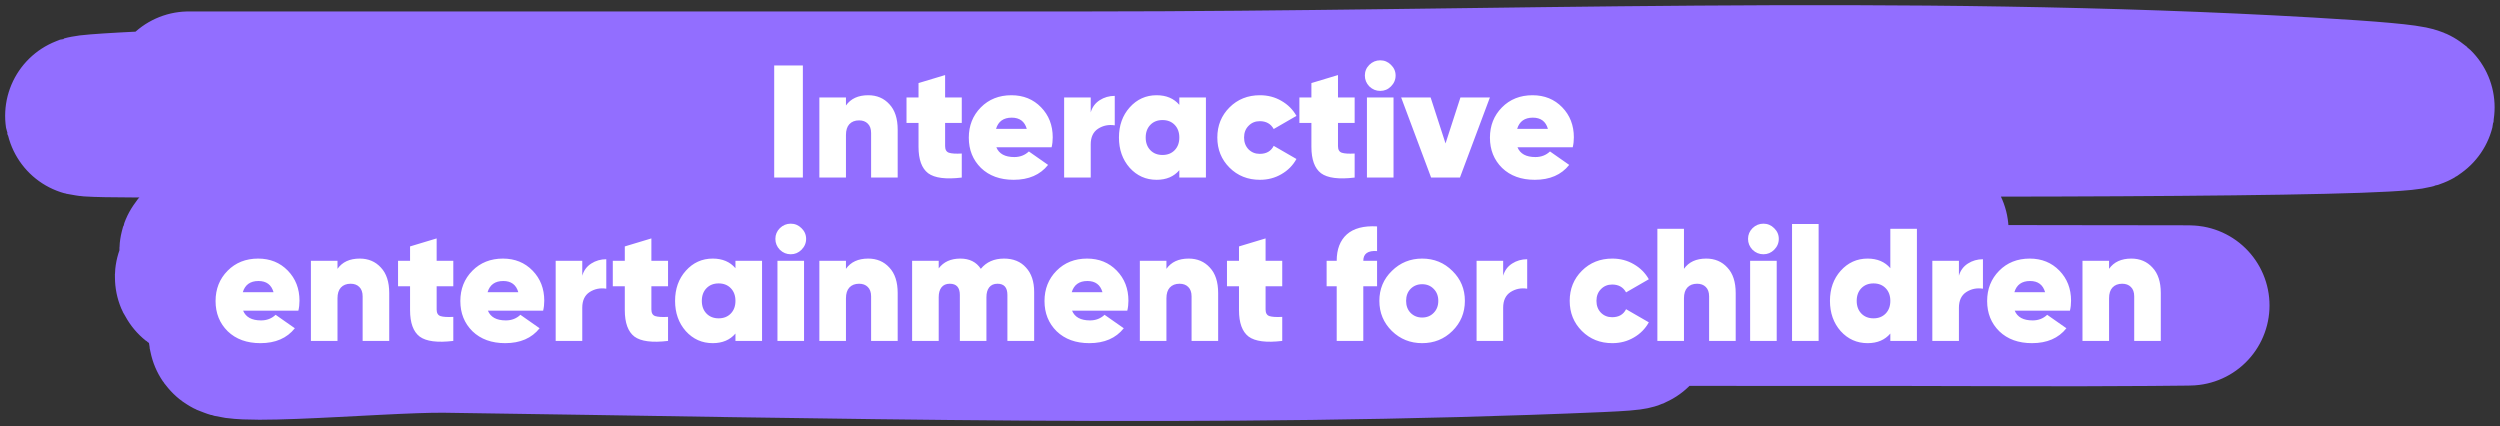
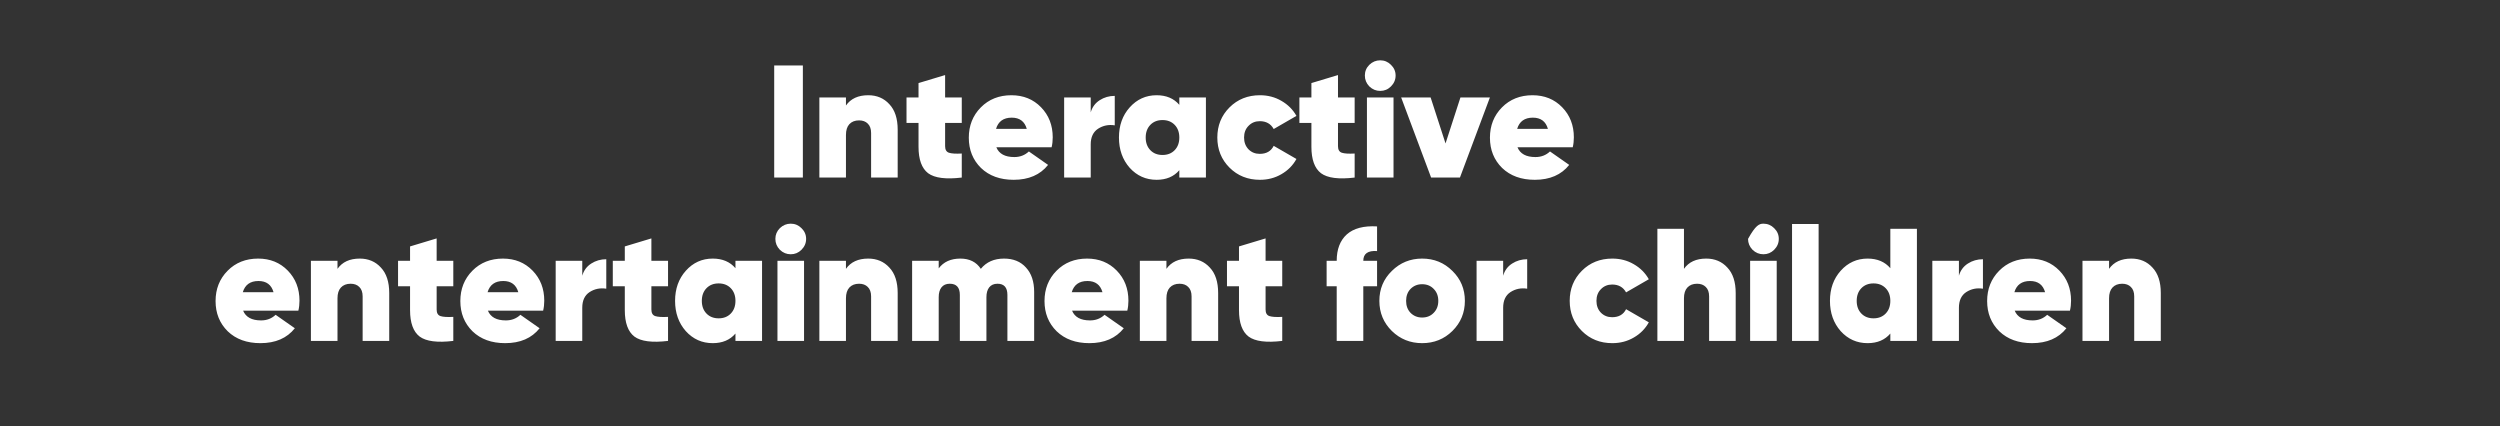
<svg xmlns="http://www.w3.org/2000/svg" width="352" height="60" viewBox="0 0 352 60" fill="none">
  <rect x="0" y="0" width="352" height="60" fill="#333333" stroke="none" />
-   <path d="M26.572 12.887C68.684 12.887 110.797 12.887 152.91 12.887C210.094 12.887 267.919 10.415 325.067 13.725C399.315 18.026 176.377 15.905 102.027 15.905C73.901 15.905 -10.441 17.378 17.65 15.821C55.27 13.735 93.256 14.666 130.909 14.48C141.38 14.428 167.626 14.32 180.431 14.48C187.098 14.563 194.494 14.781 181.49 15.15C137.131 16.412 92.715 15.905 48.346 15.905C43.86 15.905 39.374 15.823 34.888 15.905C23.448 16.113 57.773 16.059 69.214 16.24C114.296 16.953 159.811 17.184 204.701 22.444C249.821 27.731 113.914 22.495 68.609 25.211C6.86 28.912 315.802 30.615 253.997 32.84C212.949 34.318 171.818 33.86 130.758 34.014C127.587 34.025 89.221 34.044 81.311 34.684C76.054 35.11 91.627 37.322 96.886 37.702C145.49 41.217 194.27 42.061 242.958 42.733C270.553 43.113 326.013 42.894 302.687 43.068C289.372 43.167 279.955 43.068 268.589 43.068C227.887 43.068 187.185 43.014 146.484 43.068C135.092 43.083 101.258 40.34 112.31 43.403C126.006 47.2 140.534 44.291 154.649 44.577C178.168 45.054 248.696 45.749 225.19 46.757C171.147 49.074 116.777 47.579 62.712 46.84C53.133 46.71 24.893 49.529 33.981 46.17C41.751 43.298 50.362 46.086 58.553 46.086C91.489 46.086 124.444 46.308 157.371 45.331C160.548 45.237 163.733 45.231 166.898 44.912C172.42 44.356 155.809 44.613 150.264 44.577C114.637 44.346 78.914 44.369 43.356 41.559C38.326 41.161 23.465 39.38 28.462 38.624C34.422 37.723 52.463 37.457 46.456 37.115C40.829 36.795 34.447 37.961 28.991 36.026C24.461 34.418 38.146 32.565 42.903 32.505C119.094 31.533 195.341 32.505 271.537 32.505" stroke="#926EFF" stroke-width="22.55" stroke-linecap="round" />
-   <path d="M109.007 9.215H113.043V25H109.007V9.215ZM122.245 13.409C123.463 13.409 124.455 13.83 125.222 14.672C126.004 15.499 126.394 16.694 126.394 18.258V25H122.651V18.731C122.651 18.145 122.493 17.701 122.178 17.401C121.877 17.1 121.471 16.95 120.96 16.95C120.374 16.95 119.915 17.13 119.584 17.491C119.269 17.837 119.111 18.34 119.111 19.002V25H115.367V13.725H119.111V14.852C119.787 13.89 120.832 13.409 122.245 13.409ZM135.417 17.31H133.072V20.58C133.072 21.076 133.252 21.384 133.613 21.505C133.974 21.625 134.575 21.663 135.417 21.617V25C133.177 25.271 131.598 25.068 130.681 24.391C129.779 23.7 129.328 22.459 129.328 20.67V17.31H127.637V13.725H129.328V11.695L133.072 10.568V13.725H135.417V17.31ZM140.286 20.738C140.662 21.655 141.504 22.114 142.812 22.114C143.623 22.114 144.307 21.851 144.864 21.324L147.57 23.218C146.457 24.617 144.841 25.316 142.721 25.316C140.812 25.316 139.279 24.759 138.121 23.647C136.979 22.52 136.407 21.099 136.407 19.385C136.407 17.686 136.971 16.266 138.099 15.123C139.226 13.981 140.662 13.409 142.406 13.409C144.089 13.409 145.48 13.973 146.577 15.101C147.675 16.228 148.224 17.641 148.224 19.34C148.224 19.836 148.171 20.302 148.066 20.738H140.286ZM140.241 18.145H144.57C144.27 17.093 143.563 16.566 142.451 16.566C141.293 16.566 140.557 17.093 140.241 18.145ZM153.574 15.822C153.785 15.085 154.206 14.514 154.837 14.108C155.469 13.702 156.175 13.499 156.957 13.499V17.649C156.1 17.513 155.318 17.671 154.612 18.122C153.92 18.573 153.574 19.31 153.574 20.332V25H149.831V13.725H153.574V15.822ZM166.049 13.725H169.793V25H166.049V23.963C165.283 24.865 164.215 25.316 162.847 25.316C161.344 25.316 160.081 24.752 159.059 23.624C158.052 22.482 157.548 21.061 157.548 19.363C157.548 17.664 158.052 16.251 159.059 15.123C160.081 13.981 161.344 13.409 162.847 13.409C164.215 13.409 165.283 13.86 166.049 14.762V13.725ZM161.968 21.144C162.404 21.595 162.975 21.82 163.682 21.82C164.388 21.82 164.959 21.595 165.395 21.144C165.831 20.693 166.049 20.099 166.049 19.363C166.049 18.626 165.831 18.032 165.395 17.581C164.959 17.13 164.388 16.904 163.682 16.904C162.975 16.904 162.404 17.13 161.968 17.581C161.532 18.032 161.314 18.626 161.314 19.363C161.314 20.099 161.532 20.693 161.968 21.144ZM177.398 25.316C175.684 25.316 174.256 24.744 173.113 23.602C171.971 22.459 171.399 21.046 171.399 19.363C171.399 17.679 171.971 16.266 173.113 15.123C174.256 13.981 175.684 13.409 177.398 13.409C178.51 13.409 179.517 13.672 180.419 14.198C181.337 14.725 182.043 15.431 182.539 16.318L179.337 18.167C178.931 17.431 178.277 17.062 177.375 17.062C176.744 17.062 176.218 17.28 175.797 17.716C175.376 18.137 175.165 18.686 175.165 19.363C175.165 20.039 175.376 20.595 175.797 21.031C176.218 21.452 176.744 21.663 177.375 21.663C178.307 21.663 178.961 21.287 179.337 20.535L182.539 22.384C182.043 23.286 181.337 24 180.419 24.526C179.517 25.053 178.51 25.316 177.398 25.316ZM190.735 17.31H188.389V20.58C188.389 21.076 188.57 21.384 188.931 21.505C189.291 21.625 189.893 21.663 190.735 21.617V25C188.495 25.271 186.916 25.068 185.999 24.391C185.097 23.7 184.646 22.459 184.646 20.67V17.31H182.955V13.725H184.646V11.695L188.389 10.568V13.725H190.735V17.31ZM195.847 12.169C195.426 12.59 194.923 12.8 194.336 12.8C193.75 12.8 193.239 12.59 192.803 12.169C192.382 11.733 192.172 11.222 192.172 10.636C192.172 10.049 192.382 9.546 192.803 9.125C193.239 8.704 193.75 8.493 194.336 8.493C194.923 8.493 195.426 8.704 195.847 9.125C196.283 9.546 196.501 10.049 196.501 10.636C196.501 11.222 196.283 11.733 195.847 12.169ZM192.465 25V13.725H196.208V25H192.465ZM205.628 13.725H209.777L205.56 25H201.501L197.284 13.725H201.433L203.53 20.197L205.628 13.725ZM213.662 20.738C214.037 21.655 214.879 22.114 216.187 22.114C216.999 22.114 217.683 21.851 218.239 21.324L220.945 23.218C219.833 24.617 218.217 25.316 216.097 25.316C214.188 25.316 212.654 24.759 211.497 23.647C210.354 22.52 209.783 21.099 209.783 19.385C209.783 17.686 210.347 16.266 211.474 15.123C212.602 13.981 214.037 13.409 215.781 13.409C217.465 13.409 218.856 13.973 219.953 15.101C221.05 16.228 221.599 17.641 221.599 19.34C221.599 19.836 221.547 20.302 221.441 20.738H213.662ZM213.616 18.145H217.946C217.645 17.093 216.939 16.566 215.826 16.566C214.669 16.566 213.932 17.093 213.616 18.145ZM34.23 43.738C34.606 44.655 35.448 45.114 36.756 45.114C37.568 45.114 38.252 44.85 38.808 44.324L41.514 46.218C40.402 47.617 38.786 48.316 36.666 48.316C34.757 48.316 33.223 47.76 32.066 46.647C30.923 45.52 30.352 44.099 30.352 42.385C30.352 40.686 30.916 39.266 32.043 38.123C33.171 36.981 34.606 36.409 36.35 36.409C38.034 36.409 39.425 36.973 40.522 38.101C41.619 39.228 42.168 40.641 42.168 42.34C42.168 42.836 42.115 43.302 42.01 43.738H34.23ZM34.185 41.145H38.515C38.214 40.093 37.508 39.566 36.395 39.566C35.238 39.566 34.501 40.093 34.185 41.145ZM50.653 36.409C51.871 36.409 52.863 36.83 53.63 37.672C54.412 38.499 54.803 39.694 54.803 41.258V48H51.059V41.731C51.059 41.145 50.901 40.701 50.586 40.401C50.285 40.1 49.879 39.95 49.368 39.95C48.782 39.95 48.323 40.13 47.992 40.491C47.677 40.837 47.519 41.34 47.519 42.002V48H43.776V36.725H47.519V37.852C48.195 36.89 49.24 36.409 50.653 36.409ZM63.825 40.31H61.48V43.58C61.48 44.076 61.66 44.385 62.021 44.505C62.382 44.625 62.983 44.663 63.825 44.617V48C61.585 48.271 60.006 48.068 59.089 47.391C58.187 46.7 57.736 45.459 57.736 43.67V40.31H56.045V36.725H57.736V34.696L61.48 33.568V36.725H63.825V40.31ZM68.694 43.738C69.07 44.655 69.912 45.114 71.22 45.114C72.031 45.114 72.716 44.85 73.272 44.324L75.978 46.218C74.865 47.617 73.249 48.316 71.129 48.316C69.22 48.316 67.687 47.76 66.529 46.647C65.387 45.52 64.816 44.099 64.816 42.385C64.816 40.686 65.379 39.266 66.507 38.123C67.634 36.981 69.07 36.409 70.814 36.409C72.498 36.409 73.888 36.973 74.986 38.101C76.083 39.228 76.632 40.641 76.632 42.34C76.632 42.836 76.579 43.302 76.474 43.738H68.694ZM68.649 41.145H72.979C72.678 40.093 71.971 39.566 70.859 39.566C69.701 39.566 68.965 40.093 68.649 41.145ZM81.983 38.822C82.193 38.086 82.614 37.514 83.245 37.108C83.877 36.702 84.583 36.499 85.365 36.499V40.649C84.508 40.513 83.726 40.671 83.02 41.122C82.328 41.573 81.983 42.31 81.983 43.332V48H78.239V36.725H81.983V38.822ZM94.06 40.31H91.715V43.58C91.715 44.076 91.896 44.385 92.256 44.505C92.617 44.625 93.219 44.663 94.06 44.617V48C91.82 48.271 90.242 48.068 89.325 47.391C88.423 46.7 87.972 45.459 87.972 43.67V40.31H86.281V36.725H87.972V34.696L91.715 33.568V36.725H94.06V40.31ZM103.552 36.725H107.296V48H103.552V46.963C102.786 47.865 101.718 48.316 100.35 48.316C98.847 48.316 97.584 47.752 96.562 46.624C95.555 45.482 95.051 44.061 95.051 42.362C95.051 40.664 95.555 39.251 96.562 38.123C97.584 36.981 98.847 36.409 100.35 36.409C101.718 36.409 102.786 36.86 103.552 37.762V36.725ZM99.471 44.144C99.907 44.595 100.478 44.821 101.185 44.821C101.891 44.821 102.462 44.595 102.898 44.144C103.334 43.693 103.552 43.099 103.552 42.362C103.552 41.626 103.334 41.032 102.898 40.581C102.462 40.13 101.891 39.904 101.185 39.904C100.478 39.904 99.907 40.13 99.471 40.581C99.035 41.032 98.817 41.626 98.817 42.362C98.817 43.099 99.035 43.693 99.471 44.144ZM112.848 35.169C112.427 35.59 111.924 35.8 111.337 35.8C110.751 35.8 110.24 35.59 109.804 35.169C109.383 34.733 109.173 34.222 109.173 33.636C109.173 33.049 109.383 32.546 109.804 32.125C110.24 31.704 110.751 31.493 111.337 31.493C111.924 31.493 112.427 31.704 112.848 32.125C113.284 32.546 113.502 33.049 113.502 33.636C113.502 34.222 113.284 34.733 112.848 35.169ZM109.466 48V36.725H113.209V48H109.466ZM122.245 36.409C123.463 36.409 124.455 36.83 125.222 37.672C126.004 38.499 126.394 39.694 126.394 41.258V48H122.651V41.731C122.651 41.145 122.493 40.701 122.178 40.401C121.877 40.1 121.471 39.95 120.96 39.95C120.374 39.95 119.915 40.13 119.584 40.491C119.269 40.837 119.111 41.34 119.111 42.002V48H115.367V36.725H119.111V37.852C119.787 36.89 120.832 36.409 122.245 36.409ZM141.37 36.409C142.678 36.409 143.708 36.83 144.459 37.672C145.226 38.499 145.609 39.642 145.609 41.1V48H141.843V41.528C141.843 40.476 141.377 39.95 140.445 39.95C139.934 39.95 139.543 40.123 139.273 40.468C139.017 40.799 138.889 41.258 138.889 41.844V48H135.146V41.528C135.146 40.476 134.673 39.95 133.725 39.95C133.214 39.95 132.823 40.123 132.553 40.468C132.297 40.799 132.17 41.258 132.17 41.844V48H128.426V36.725H132.17V37.785C132.861 36.868 133.876 36.409 135.214 36.409C136.507 36.409 137.469 36.89 138.1 37.852C138.882 36.89 139.972 36.409 141.37 36.409ZM150.944 43.738C151.32 44.655 152.162 45.114 153.47 45.114C154.282 45.114 154.966 44.85 155.522 44.324L158.228 46.218C157.116 47.617 155.499 48.316 153.38 48.316C151.471 48.316 149.937 47.76 148.78 46.647C147.637 45.52 147.066 44.099 147.066 42.385C147.066 40.686 147.629 39.266 148.757 38.123C149.884 36.981 151.32 36.409 153.064 36.409C154.748 36.409 156.138 36.973 157.236 38.101C158.333 39.228 158.882 40.641 158.882 42.34C158.882 42.836 158.829 43.302 158.724 43.738H150.944ZM150.899 41.145H155.229C154.928 40.093 154.222 39.566 153.109 39.566C151.952 39.566 151.215 40.093 150.899 41.145ZM167.367 36.409C168.585 36.409 169.577 36.83 170.344 37.672C171.126 38.499 171.516 39.694 171.516 41.258V48H167.773V41.731C167.773 41.145 167.615 40.701 167.3 40.401C166.999 40.1 166.593 39.95 166.082 39.95C165.496 39.95 165.037 40.13 164.706 40.491C164.391 40.837 164.233 41.34 164.233 42.002V48H160.49V36.725H164.233V37.852C164.909 36.89 165.954 36.409 167.367 36.409ZM180.539 40.31H178.194V43.58C178.194 44.076 178.374 44.385 178.735 44.505C179.096 44.625 179.697 44.663 180.539 44.617V48C178.299 48.271 176.72 48.068 175.803 47.391C174.901 46.7 174.45 45.459 174.45 43.67V40.31H172.759V36.725H174.45V34.696L178.194 33.568V36.725H180.539V40.31ZM193.891 35.349C192.598 35.259 191.952 35.718 191.952 36.725H193.891V40.31H191.952V48H188.208V40.31H186.788V36.725H188.208C188.208 35.101 188.682 33.861 189.629 33.004C190.591 32.147 192.012 31.771 193.891 31.877V35.349ZM200.235 48.316C198.566 48.316 197.145 47.744 195.973 46.602C194.8 45.444 194.214 44.031 194.214 42.362C194.214 40.694 194.8 39.288 195.973 38.146C197.145 36.988 198.566 36.409 200.235 36.409C201.918 36.409 203.339 36.988 204.497 38.146C205.669 39.288 206.255 40.694 206.255 42.362C206.255 44.031 205.669 45.444 204.497 46.602C203.339 47.744 201.918 48.316 200.235 48.316ZM200.235 44.708C200.896 44.708 201.437 44.49 201.858 44.054C202.294 43.618 202.512 43.054 202.512 42.362C202.512 41.671 202.294 41.107 201.858 40.671C201.437 40.235 200.896 40.017 200.235 40.017C199.588 40.017 199.047 40.235 198.611 40.671C198.19 41.107 197.98 41.671 197.98 42.362C197.98 43.054 198.19 43.618 198.611 44.054C199.047 44.49 199.588 44.708 200.235 44.708ZM211.645 38.822C211.856 38.086 212.276 37.514 212.908 37.108C213.539 36.702 214.246 36.499 215.028 36.499V40.649C214.171 40.513 213.389 40.671 212.682 41.122C211.991 41.573 211.645 42.31 211.645 43.332V48H207.902V36.725H211.645V38.822ZM227.012 48.316C225.298 48.316 223.87 47.744 222.728 46.602C221.585 45.459 221.014 44.046 221.014 42.362C221.014 40.679 221.585 39.266 222.728 38.123C223.87 36.981 225.298 36.409 227.012 36.409C228.125 36.409 229.132 36.672 230.034 37.199C230.951 37.725 231.657 38.431 232.154 39.318L228.951 41.167C228.546 40.431 227.892 40.062 226.99 40.062C226.358 40.062 225.832 40.28 225.411 40.716C224.99 41.137 224.78 41.686 224.78 42.362C224.78 43.039 224.99 43.595 225.411 44.031C225.832 44.452 226.358 44.663 226.99 44.663C227.922 44.663 228.576 44.287 228.951 43.535L232.154 45.384C231.657 46.286 230.951 47 230.034 47.526C229.132 48.053 228.125 48.316 227.012 48.316ZM240.236 36.409C241.454 36.409 242.446 36.83 243.213 37.672C243.995 38.499 244.386 39.694 244.386 41.258V48H240.642V41.731C240.642 41.145 240.484 40.701 240.169 40.401C239.868 40.1 239.462 39.95 238.951 39.95C238.365 39.95 237.906 40.13 237.575 40.491C237.26 40.837 237.102 41.34 237.102 42.002V48H233.359V32.215H237.102V37.852C237.778 36.89 238.823 36.409 240.236 36.409ZM249.8 35.169C249.379 35.59 248.875 35.8 248.289 35.8C247.703 35.8 247.192 35.59 246.756 35.169C246.335 34.733 246.124 34.222 246.124 33.636C246.124 33.049 246.335 32.546 246.756 32.125C247.192 31.704 247.703 31.493 248.289 31.493C248.875 31.493 249.379 31.704 249.8 32.125C250.236 32.546 250.454 33.049 250.454 33.636C250.454 34.222 250.236 34.733 249.8 35.169ZM246.417 48V36.725H250.161V48H246.417ZM252.319 48V31.538H256.062V48H252.319ZM266.159 32.215H269.902V48H266.159V46.963C265.392 47.865 264.325 48.316 262.957 48.316C261.454 48.316 260.191 47.752 259.168 46.624C258.161 45.482 257.658 44.061 257.658 42.362C257.658 40.664 258.161 39.251 259.168 38.123C260.191 36.981 261.454 36.409 262.957 36.409C264.325 36.409 265.392 36.86 266.159 37.762V32.215ZM262.077 44.144C262.513 44.595 263.085 44.821 263.791 44.821C264.498 44.821 265.069 44.595 265.505 44.144C265.941 43.693 266.159 43.099 266.159 42.362C266.159 41.626 265.941 41.032 265.505 40.581C265.069 40.13 264.498 39.904 263.791 39.904C263.085 39.904 262.513 40.13 262.077 40.581C261.641 41.032 261.423 41.626 261.423 42.362C261.423 43.099 261.641 43.693 262.077 44.144ZM275.816 38.822C276.026 38.086 276.447 37.514 277.078 37.108C277.71 36.702 278.416 36.499 279.198 36.499V40.649C278.341 40.513 277.56 40.671 276.853 41.122C276.161 41.573 275.816 42.31 275.816 43.332V48H272.072V36.725H275.816V38.822ZM283.668 43.738C284.044 44.655 284.886 45.114 286.193 45.114C287.005 45.114 287.689 44.85 288.245 44.324L290.951 46.218C289.839 47.617 288.223 48.316 286.103 48.316C284.194 48.316 282.661 47.76 281.503 46.647C280.36 45.52 279.789 44.099 279.789 42.385C279.789 40.686 280.353 39.266 281.48 38.123C282.608 36.981 284.044 36.409 285.788 36.409C287.471 36.409 288.862 36.973 289.959 38.101C291.057 39.228 291.605 40.641 291.605 42.34C291.605 42.836 291.553 43.302 291.448 43.738H283.668ZM283.623 41.145H287.952C287.652 40.093 286.945 39.566 285.833 39.566C284.675 39.566 283.938 40.093 283.623 41.145ZM300.091 36.409C301.308 36.409 302.301 36.83 303.067 37.672C303.849 38.499 304.24 39.694 304.24 41.258V48H300.497V41.731C300.497 41.145 300.339 40.701 300.023 40.401C299.722 40.1 299.317 39.95 298.805 39.95C298.219 39.95 297.761 40.13 297.43 40.491C297.114 40.837 296.956 41.34 296.956 42.002V48H293.213V36.725H296.956V37.852C297.633 36.89 298.678 36.409 300.091 36.409Z" fill="white" />
+   <path d="M109.007 9.215H113.043V25H109.007V9.215ZM122.245 13.409C123.463 13.409 124.455 13.83 125.222 14.672C126.004 15.499 126.394 16.694 126.394 18.258V25H122.651V18.731C122.651 18.145 122.493 17.701 122.178 17.401C121.877 17.1 121.471 16.95 120.96 16.95C120.374 16.95 119.915 17.13 119.584 17.491C119.269 17.837 119.111 18.34 119.111 19.002V25H115.367V13.725H119.111V14.852C119.787 13.89 120.832 13.409 122.245 13.409ZM135.417 17.31H133.072V20.58C133.072 21.076 133.252 21.384 133.613 21.505C133.974 21.625 134.575 21.663 135.417 21.617V25C133.177 25.271 131.598 25.068 130.681 24.391C129.779 23.7 129.328 22.459 129.328 20.67V17.31H127.637V13.725H129.328V11.695L133.072 10.568V13.725H135.417V17.31ZM140.286 20.738C140.662 21.655 141.504 22.114 142.812 22.114C143.623 22.114 144.307 21.851 144.864 21.324L147.57 23.218C146.457 24.617 144.841 25.316 142.721 25.316C140.812 25.316 139.279 24.759 138.121 23.647C136.979 22.52 136.407 21.099 136.407 19.385C136.407 17.686 136.971 16.266 138.099 15.123C139.226 13.981 140.662 13.409 142.406 13.409C144.089 13.409 145.48 13.973 146.577 15.101C147.675 16.228 148.224 17.641 148.224 19.34C148.224 19.836 148.171 20.302 148.066 20.738H140.286ZM140.241 18.145H144.57C144.27 17.093 143.563 16.566 142.451 16.566C141.293 16.566 140.557 17.093 140.241 18.145ZM153.574 15.822C153.785 15.085 154.206 14.514 154.837 14.108C155.469 13.702 156.175 13.499 156.957 13.499V17.649C156.1 17.513 155.318 17.671 154.612 18.122C153.92 18.573 153.574 19.31 153.574 20.332V25H149.831V13.725H153.574V15.822ZM166.049 13.725H169.793V25H166.049V23.963C165.283 24.865 164.215 25.316 162.847 25.316C161.344 25.316 160.081 24.752 159.059 23.624C158.052 22.482 157.548 21.061 157.548 19.363C157.548 17.664 158.052 16.251 159.059 15.123C160.081 13.981 161.344 13.409 162.847 13.409C164.215 13.409 165.283 13.86 166.049 14.762V13.725ZM161.968 21.144C162.404 21.595 162.975 21.82 163.682 21.82C164.388 21.82 164.959 21.595 165.395 21.144C165.831 20.693 166.049 20.099 166.049 19.363C166.049 18.626 165.831 18.032 165.395 17.581C164.959 17.13 164.388 16.904 163.682 16.904C162.975 16.904 162.404 17.13 161.968 17.581C161.532 18.032 161.314 18.626 161.314 19.363C161.314 20.099 161.532 20.693 161.968 21.144ZM177.398 25.316C175.684 25.316 174.256 24.744 173.113 23.602C171.971 22.459 171.399 21.046 171.399 19.363C171.399 17.679 171.971 16.266 173.113 15.123C174.256 13.981 175.684 13.409 177.398 13.409C178.51 13.409 179.517 13.672 180.419 14.198C181.337 14.725 182.043 15.431 182.539 16.318L179.337 18.167C178.931 17.431 178.277 17.062 177.375 17.062C176.744 17.062 176.218 17.28 175.797 17.716C175.376 18.137 175.165 18.686 175.165 19.363C175.165 20.039 175.376 20.595 175.797 21.031C176.218 21.452 176.744 21.663 177.375 21.663C178.307 21.663 178.961 21.287 179.337 20.535L182.539 22.384C182.043 23.286 181.337 24 180.419 24.526C179.517 25.053 178.51 25.316 177.398 25.316ZM190.735 17.31H188.389V20.58C188.389 21.076 188.57 21.384 188.931 21.505C189.291 21.625 189.893 21.663 190.735 21.617V25C188.495 25.271 186.916 25.068 185.999 24.391C185.097 23.7 184.646 22.459 184.646 20.67V17.31H182.955V13.725H184.646V11.695L188.389 10.568V13.725H190.735V17.31ZM195.847 12.169C195.426 12.59 194.923 12.8 194.336 12.8C193.75 12.8 193.239 12.59 192.803 12.169C192.382 11.733 192.172 11.222 192.172 10.636C192.172 10.049 192.382 9.546 192.803 9.125C193.239 8.704 193.75 8.493 194.336 8.493C194.923 8.493 195.426 8.704 195.847 9.125C196.283 9.546 196.501 10.049 196.501 10.636C196.501 11.222 196.283 11.733 195.847 12.169ZM192.465 25V13.725H196.208V25H192.465ZM205.628 13.725H209.777L205.56 25H201.501L197.284 13.725H201.433L203.53 20.197L205.628 13.725ZM213.662 20.738C214.037 21.655 214.879 22.114 216.187 22.114C216.999 22.114 217.683 21.851 218.239 21.324L220.945 23.218C219.833 24.617 218.217 25.316 216.097 25.316C214.188 25.316 212.654 24.759 211.497 23.647C210.354 22.52 209.783 21.099 209.783 19.385C209.783 17.686 210.347 16.266 211.474 15.123C212.602 13.981 214.037 13.409 215.781 13.409C217.465 13.409 218.856 13.973 219.953 15.101C221.05 16.228 221.599 17.641 221.599 19.34C221.599 19.836 221.547 20.302 221.441 20.738H213.662ZM213.616 18.145H217.946C217.645 17.093 216.939 16.566 215.826 16.566C214.669 16.566 213.932 17.093 213.616 18.145ZM34.23 43.738C34.606 44.655 35.448 45.114 36.756 45.114C37.568 45.114 38.252 44.85 38.808 44.324L41.514 46.218C40.402 47.617 38.786 48.316 36.666 48.316C34.757 48.316 33.223 47.76 32.066 46.647C30.923 45.52 30.352 44.099 30.352 42.385C30.352 40.686 30.916 39.266 32.043 38.123C33.171 36.981 34.606 36.409 36.35 36.409C38.034 36.409 39.425 36.973 40.522 38.101C41.619 39.228 42.168 40.641 42.168 42.34C42.168 42.836 42.115 43.302 42.01 43.738H34.23ZM34.185 41.145H38.515C38.214 40.093 37.508 39.566 36.395 39.566C35.238 39.566 34.501 40.093 34.185 41.145ZM50.653 36.409C51.871 36.409 52.863 36.83 53.63 37.672C54.412 38.499 54.803 39.694 54.803 41.258V48H51.059V41.731C51.059 41.145 50.901 40.701 50.586 40.401C50.285 40.1 49.879 39.95 49.368 39.95C48.782 39.95 48.323 40.13 47.992 40.491C47.677 40.837 47.519 41.34 47.519 42.002V48H43.776V36.725H47.519V37.852C48.195 36.89 49.24 36.409 50.653 36.409ZM63.825 40.31H61.48V43.58C61.48 44.076 61.66 44.385 62.021 44.505C62.382 44.625 62.983 44.663 63.825 44.617V48C61.585 48.271 60.006 48.068 59.089 47.391C58.187 46.7 57.736 45.459 57.736 43.67V40.31H56.045V36.725H57.736V34.696L61.48 33.568V36.725H63.825V40.31ZM68.694 43.738C69.07 44.655 69.912 45.114 71.22 45.114C72.031 45.114 72.716 44.85 73.272 44.324L75.978 46.218C74.865 47.617 73.249 48.316 71.129 48.316C69.22 48.316 67.687 47.76 66.529 46.647C65.387 45.52 64.816 44.099 64.816 42.385C64.816 40.686 65.379 39.266 66.507 38.123C67.634 36.981 69.07 36.409 70.814 36.409C72.498 36.409 73.888 36.973 74.986 38.101C76.083 39.228 76.632 40.641 76.632 42.34C76.632 42.836 76.579 43.302 76.474 43.738H68.694ZM68.649 41.145H72.979C72.678 40.093 71.971 39.566 70.859 39.566C69.701 39.566 68.965 40.093 68.649 41.145ZM81.983 38.822C82.193 38.086 82.614 37.514 83.245 37.108C83.877 36.702 84.583 36.499 85.365 36.499V40.649C84.508 40.513 83.726 40.671 83.02 41.122C82.328 41.573 81.983 42.31 81.983 43.332V48H78.239V36.725H81.983V38.822ZM94.06 40.31H91.715V43.58C91.715 44.076 91.896 44.385 92.256 44.505C92.617 44.625 93.219 44.663 94.06 44.617V48C91.82 48.271 90.242 48.068 89.325 47.391C88.423 46.7 87.972 45.459 87.972 43.67V40.31H86.281V36.725H87.972V34.696L91.715 33.568V36.725H94.06V40.31ZM103.552 36.725H107.296V48H103.552V46.963C102.786 47.865 101.718 48.316 100.35 48.316C98.847 48.316 97.584 47.752 96.562 46.624C95.555 45.482 95.051 44.061 95.051 42.362C95.051 40.664 95.555 39.251 96.562 38.123C97.584 36.981 98.847 36.409 100.35 36.409C101.718 36.409 102.786 36.86 103.552 37.762V36.725ZM99.471 44.144C99.907 44.595 100.478 44.821 101.185 44.821C101.891 44.821 102.462 44.595 102.898 44.144C103.334 43.693 103.552 43.099 103.552 42.362C103.552 41.626 103.334 41.032 102.898 40.581C102.462 40.13 101.891 39.904 101.185 39.904C100.478 39.904 99.907 40.13 99.471 40.581C99.035 41.032 98.817 41.626 98.817 42.362C98.817 43.099 99.035 43.693 99.471 44.144ZM112.848 35.169C112.427 35.59 111.924 35.8 111.337 35.8C110.751 35.8 110.24 35.59 109.804 35.169C109.383 34.733 109.173 34.222 109.173 33.636C109.173 33.049 109.383 32.546 109.804 32.125C110.24 31.704 110.751 31.493 111.337 31.493C111.924 31.493 112.427 31.704 112.848 32.125C113.284 32.546 113.502 33.049 113.502 33.636C113.502 34.222 113.284 34.733 112.848 35.169ZM109.466 48V36.725H113.209V48H109.466ZM122.245 36.409C123.463 36.409 124.455 36.83 125.222 37.672C126.004 38.499 126.394 39.694 126.394 41.258V48H122.651V41.731C122.651 41.145 122.493 40.701 122.178 40.401C121.877 40.1 121.471 39.95 120.96 39.95C120.374 39.95 119.915 40.13 119.584 40.491C119.269 40.837 119.111 41.34 119.111 42.002V48H115.367V36.725H119.111V37.852C119.787 36.89 120.832 36.409 122.245 36.409ZM141.37 36.409C142.678 36.409 143.708 36.83 144.459 37.672C145.226 38.499 145.609 39.642 145.609 41.1V48H141.843V41.528C141.843 40.476 141.377 39.95 140.445 39.95C139.934 39.95 139.543 40.123 139.273 40.468C139.017 40.799 138.889 41.258 138.889 41.844V48H135.146V41.528C135.146 40.476 134.673 39.95 133.725 39.95C133.214 39.95 132.823 40.123 132.553 40.468C132.297 40.799 132.17 41.258 132.17 41.844V48H128.426V36.725H132.17V37.785C132.861 36.868 133.876 36.409 135.214 36.409C136.507 36.409 137.469 36.89 138.1 37.852C138.882 36.89 139.972 36.409 141.37 36.409ZM150.944 43.738C151.32 44.655 152.162 45.114 153.47 45.114C154.282 45.114 154.966 44.85 155.522 44.324L158.228 46.218C157.116 47.617 155.499 48.316 153.38 48.316C151.471 48.316 149.937 47.76 148.78 46.647C147.637 45.52 147.066 44.099 147.066 42.385C147.066 40.686 147.629 39.266 148.757 38.123C149.884 36.981 151.32 36.409 153.064 36.409C154.748 36.409 156.138 36.973 157.236 38.101C158.333 39.228 158.882 40.641 158.882 42.34C158.882 42.836 158.829 43.302 158.724 43.738H150.944ZM150.899 41.145H155.229C154.928 40.093 154.222 39.566 153.109 39.566C151.952 39.566 151.215 40.093 150.899 41.145ZM167.367 36.409C168.585 36.409 169.577 36.83 170.344 37.672C171.126 38.499 171.516 39.694 171.516 41.258V48H167.773V41.731C167.773 41.145 167.615 40.701 167.3 40.401C166.999 40.1 166.593 39.95 166.082 39.95C165.496 39.95 165.037 40.13 164.706 40.491C164.391 40.837 164.233 41.34 164.233 42.002V48H160.49V36.725H164.233V37.852C164.909 36.89 165.954 36.409 167.367 36.409ZM180.539 40.31H178.194V43.58C178.194 44.076 178.374 44.385 178.735 44.505C179.096 44.625 179.697 44.663 180.539 44.617V48C178.299 48.271 176.72 48.068 175.803 47.391C174.901 46.7 174.45 45.459 174.45 43.67V40.31H172.759V36.725H174.45V34.696L178.194 33.568V36.725H180.539V40.31ZM193.891 35.349C192.598 35.259 191.952 35.718 191.952 36.725H193.891V40.31H191.952V48H188.208V40.31H186.788V36.725H188.208C188.208 35.101 188.682 33.861 189.629 33.004C190.591 32.147 192.012 31.771 193.891 31.877V35.349ZM200.235 48.316C198.566 48.316 197.145 47.744 195.973 46.602C194.8 45.444 194.214 44.031 194.214 42.362C194.214 40.694 194.8 39.288 195.973 38.146C197.145 36.988 198.566 36.409 200.235 36.409C201.918 36.409 203.339 36.988 204.497 38.146C205.669 39.288 206.255 40.694 206.255 42.362C206.255 44.031 205.669 45.444 204.497 46.602C203.339 47.744 201.918 48.316 200.235 48.316ZM200.235 44.708C200.896 44.708 201.437 44.49 201.858 44.054C202.294 43.618 202.512 43.054 202.512 42.362C202.512 41.671 202.294 41.107 201.858 40.671C201.437 40.235 200.896 40.017 200.235 40.017C199.588 40.017 199.047 40.235 198.611 40.671C198.19 41.107 197.98 41.671 197.98 42.362C197.98 43.054 198.19 43.618 198.611 44.054C199.047 44.49 199.588 44.708 200.235 44.708ZM211.645 38.822C211.856 38.086 212.276 37.514 212.908 37.108C213.539 36.702 214.246 36.499 215.028 36.499V40.649C214.171 40.513 213.389 40.671 212.682 41.122C211.991 41.573 211.645 42.31 211.645 43.332V48H207.902V36.725H211.645V38.822ZM227.012 48.316C225.298 48.316 223.87 47.744 222.728 46.602C221.585 45.459 221.014 44.046 221.014 42.362C221.014 40.679 221.585 39.266 222.728 38.123C223.87 36.981 225.298 36.409 227.012 36.409C228.125 36.409 229.132 36.672 230.034 37.199C230.951 37.725 231.657 38.431 232.154 39.318L228.951 41.167C228.546 40.431 227.892 40.062 226.99 40.062C226.358 40.062 225.832 40.28 225.411 40.716C224.99 41.137 224.78 41.686 224.78 42.362C224.78 43.039 224.99 43.595 225.411 44.031C225.832 44.452 226.358 44.663 226.99 44.663C227.922 44.663 228.576 44.287 228.951 43.535L232.154 45.384C231.657 46.286 230.951 47 230.034 47.526C229.132 48.053 228.125 48.316 227.012 48.316ZM240.236 36.409C241.454 36.409 242.446 36.83 243.213 37.672C243.995 38.499 244.386 39.694 244.386 41.258V48H240.642V41.731C240.642 41.145 240.484 40.701 240.169 40.401C239.868 40.1 239.462 39.95 238.951 39.95C238.365 39.95 237.906 40.13 237.575 40.491C237.26 40.837 237.102 41.34 237.102 42.002V48H233.359V32.215H237.102V37.852C237.778 36.89 238.823 36.409 240.236 36.409ZM249.8 35.169C249.379 35.59 248.875 35.8 248.289 35.8C247.703 35.8 247.192 35.59 246.756 35.169C246.335 34.733 246.124 34.222 246.124 33.636C247.192 31.704 247.703 31.493 248.289 31.493C248.875 31.493 249.379 31.704 249.8 32.125C250.236 32.546 250.454 33.049 250.454 33.636C250.454 34.222 250.236 34.733 249.8 35.169ZM246.417 48V36.725H250.161V48H246.417ZM252.319 48V31.538H256.062V48H252.319ZM266.159 32.215H269.902V48H266.159V46.963C265.392 47.865 264.325 48.316 262.957 48.316C261.454 48.316 260.191 47.752 259.168 46.624C258.161 45.482 257.658 44.061 257.658 42.362C257.658 40.664 258.161 39.251 259.168 38.123C260.191 36.981 261.454 36.409 262.957 36.409C264.325 36.409 265.392 36.86 266.159 37.762V32.215ZM262.077 44.144C262.513 44.595 263.085 44.821 263.791 44.821C264.498 44.821 265.069 44.595 265.505 44.144C265.941 43.693 266.159 43.099 266.159 42.362C266.159 41.626 265.941 41.032 265.505 40.581C265.069 40.13 264.498 39.904 263.791 39.904C263.085 39.904 262.513 40.13 262.077 40.581C261.641 41.032 261.423 41.626 261.423 42.362C261.423 43.099 261.641 43.693 262.077 44.144ZM275.816 38.822C276.026 38.086 276.447 37.514 277.078 37.108C277.71 36.702 278.416 36.499 279.198 36.499V40.649C278.341 40.513 277.56 40.671 276.853 41.122C276.161 41.573 275.816 42.31 275.816 43.332V48H272.072V36.725H275.816V38.822ZM283.668 43.738C284.044 44.655 284.886 45.114 286.193 45.114C287.005 45.114 287.689 44.85 288.245 44.324L290.951 46.218C289.839 47.617 288.223 48.316 286.103 48.316C284.194 48.316 282.661 47.76 281.503 46.647C280.36 45.52 279.789 44.099 279.789 42.385C279.789 40.686 280.353 39.266 281.48 38.123C282.608 36.981 284.044 36.409 285.788 36.409C287.471 36.409 288.862 36.973 289.959 38.101C291.057 39.228 291.605 40.641 291.605 42.34C291.605 42.836 291.553 43.302 291.448 43.738H283.668ZM283.623 41.145H287.952C287.652 40.093 286.945 39.566 285.833 39.566C284.675 39.566 283.938 40.093 283.623 41.145ZM300.091 36.409C301.308 36.409 302.301 36.83 303.067 37.672C303.849 38.499 304.24 39.694 304.24 41.258V48H300.497V41.731C300.497 41.145 300.339 40.701 300.023 40.401C299.722 40.1 299.317 39.95 298.805 39.95C298.219 39.95 297.761 40.13 297.43 40.491C297.114 40.837 296.956 41.34 296.956 42.002V48H293.213V36.725H296.956V37.852C297.633 36.89 298.678 36.409 300.091 36.409Z" fill="white" />
</svg>